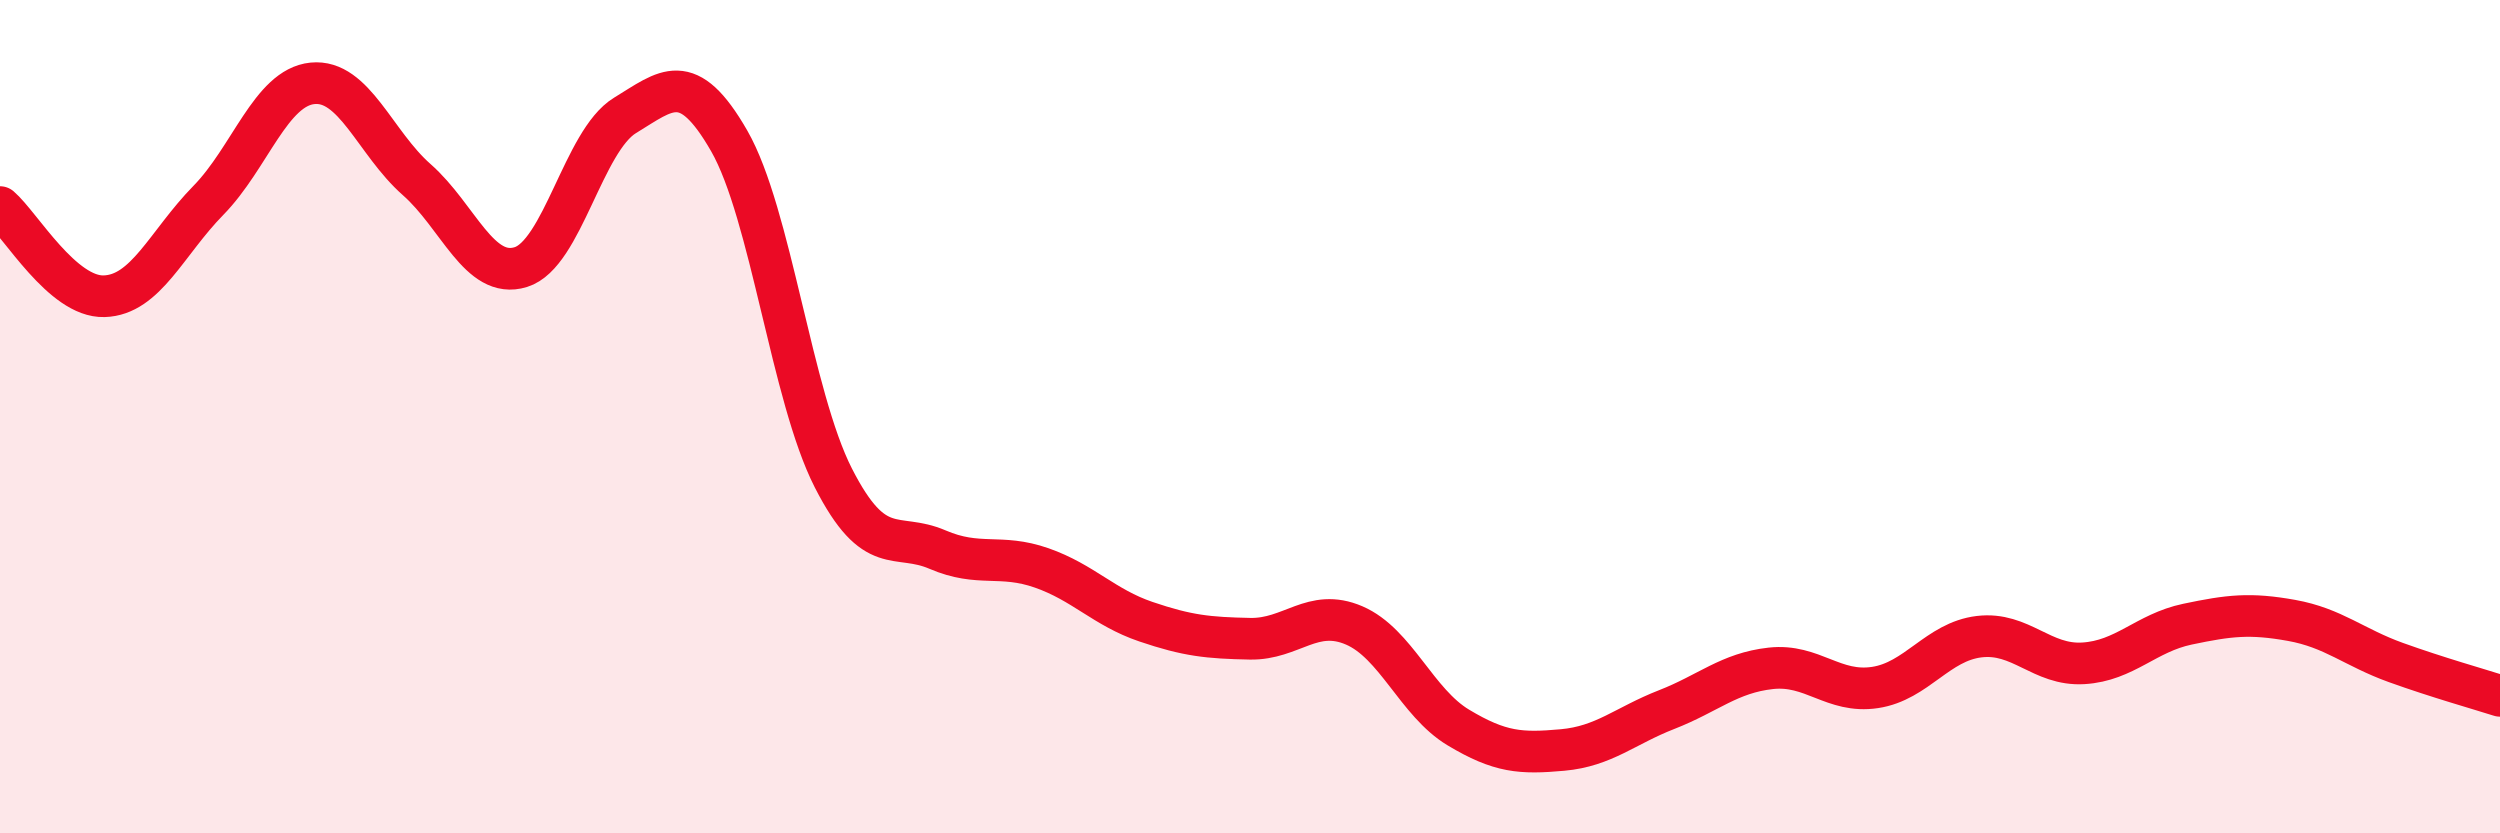
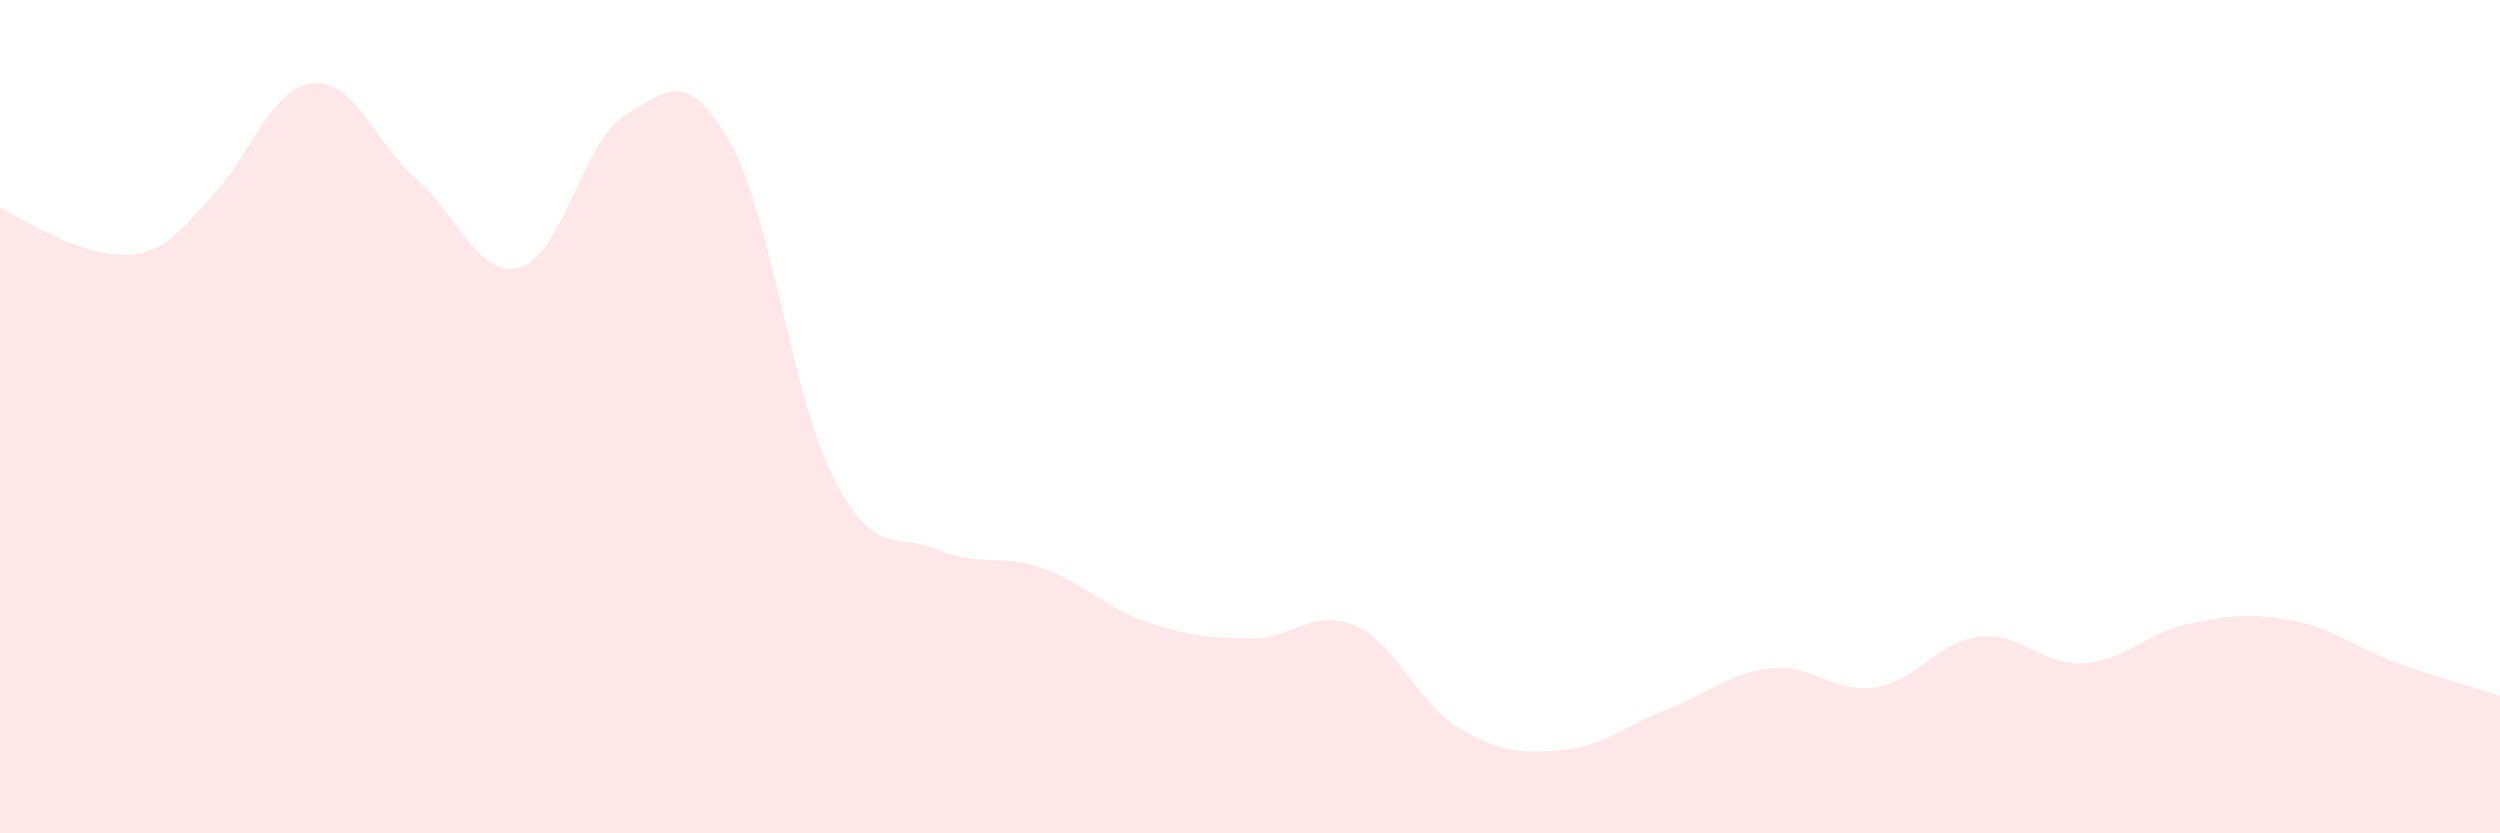
<svg xmlns="http://www.w3.org/2000/svg" width="60" height="20" viewBox="0 0 60 20">
-   <path d="M 0,4.97 C 0.5,5.4 1.5,7.14 2.5,7.11 C 3.5,7.08 4,5.83 5,4.81 C 6,3.79 6.5,2.1 7.5,2 C 8.5,1.9 9,3.43 10,4.31 C 11,5.19 11.5,6.72 12.5,6.41 C 13.5,6.1 14,3.38 15,2.77 C 16,2.16 16.5,1.64 17.5,3.38 C 18.5,5.12 19,9.51 20,11.47 C 21,13.43 21.5,12.76 22.5,13.19 C 23.5,13.62 24,13.28 25,13.63 C 26,13.98 26.5,14.58 27.5,14.92 C 28.5,15.26 29,15.31 30,15.33 C 31,15.35 31.5,14.58 32.5,15.01 C 33.5,15.44 34,16.86 35,17.46 C 36,18.06 36.5,18.09 37.5,18 C 38.5,17.91 39,17.42 40,17.03 C 41,16.64 41.5,16.15 42.5,16.04 C 43.5,15.93 44,16.65 45,16.5 C 46,16.35 46.5,15.4 47.5,15.28 C 48.5,15.16 49,15.98 50,15.92 C 51,15.86 51.5,15.19 52.5,14.98 C 53.5,14.77 54,14.71 55,14.89 C 56,15.07 56.5,15.54 57.5,15.9 C 58.5,16.26 59.5,16.54 60,16.7L60 20L0 20Z" fill="#EB0A25" opacity="0.1" stroke-linecap="round" stroke-linejoin="round" />
-   <path d="M 0,4.97 C 0.5,5.4 1.5,7.14 2.5,7.11 C 3.5,7.08 4,5.83 5,4.81 C 6,3.79 6.5,2.1 7.5,2 C 8.5,1.9 9,3.43 10,4.31 C 11,5.19 11.5,6.72 12.5,6.41 C 13.5,6.1 14,3.38 15,2.77 C 16,2.16 16.5,1.64 17.5,3.38 C 18.5,5.12 19,9.51 20,11.47 C 21,13.43 21.5,12.76 22.5,13.19 C 23.5,13.62 24,13.28 25,13.63 C 26,13.98 26.5,14.58 27.5,14.92 C 28.5,15.26 29,15.31 30,15.33 C 31,15.35 31.5,14.58 32.5,15.01 C 33.5,15.44 34,16.86 35,17.46 C 36,18.06 36.5,18.09 37.5,18 C 38.5,17.91 39,17.42 40,17.03 C 41,16.64 41.5,16.15 42.5,16.04 C 43.5,15.93 44,16.65 45,16.5 C 46,16.35 46.5,15.4 47.5,15.28 C 48.5,15.16 49,15.98 50,15.92 C 51,15.86 51.5,15.19 52.5,14.98 C 53.5,14.77 54,14.71 55,14.89 C 56,15.07 56.5,15.54 57.5,15.9 C 58.5,16.26 59.5,16.54 60,16.7" stroke="#EB0A25" stroke-width="1" fill="none" stroke-linecap="round" stroke-linejoin="round" />
+   <path d="M 0,4.97 C 3.5,7.08 4,5.83 5,4.81 C 6,3.79 6.5,2.1 7.5,2 C 8.5,1.9 9,3.43 10,4.31 C 11,5.19 11.5,6.72 12.5,6.41 C 13.5,6.1 14,3.38 15,2.77 C 16,2.16 16.5,1.64 17.5,3.38 C 18.5,5.12 19,9.51 20,11.47 C 21,13.43 21.5,12.76 22.5,13.19 C 23.5,13.62 24,13.28 25,13.63 C 26,13.98 26.5,14.58 27.5,14.92 C 28.5,15.26 29,15.31 30,15.33 C 31,15.35 31.5,14.58 32.5,15.01 C 33.5,15.44 34,16.86 35,17.46 C 36,18.06 36.5,18.09 37.5,18 C 38.5,17.91 39,17.42 40,17.03 C 41,16.64 41.5,16.15 42.5,16.04 C 43.5,15.93 44,16.65 45,16.5 C 46,16.35 46.5,15.4 47.5,15.28 C 48.5,15.16 49,15.98 50,15.92 C 51,15.86 51.5,15.19 52.5,14.98 C 53.5,14.77 54,14.71 55,14.89 C 56,15.07 56.5,15.54 57.5,15.9 C 58.5,16.26 59.5,16.54 60,16.7L60 20L0 20Z" fill="#EB0A25" opacity="0.1" stroke-linecap="round" stroke-linejoin="round" />
</svg>